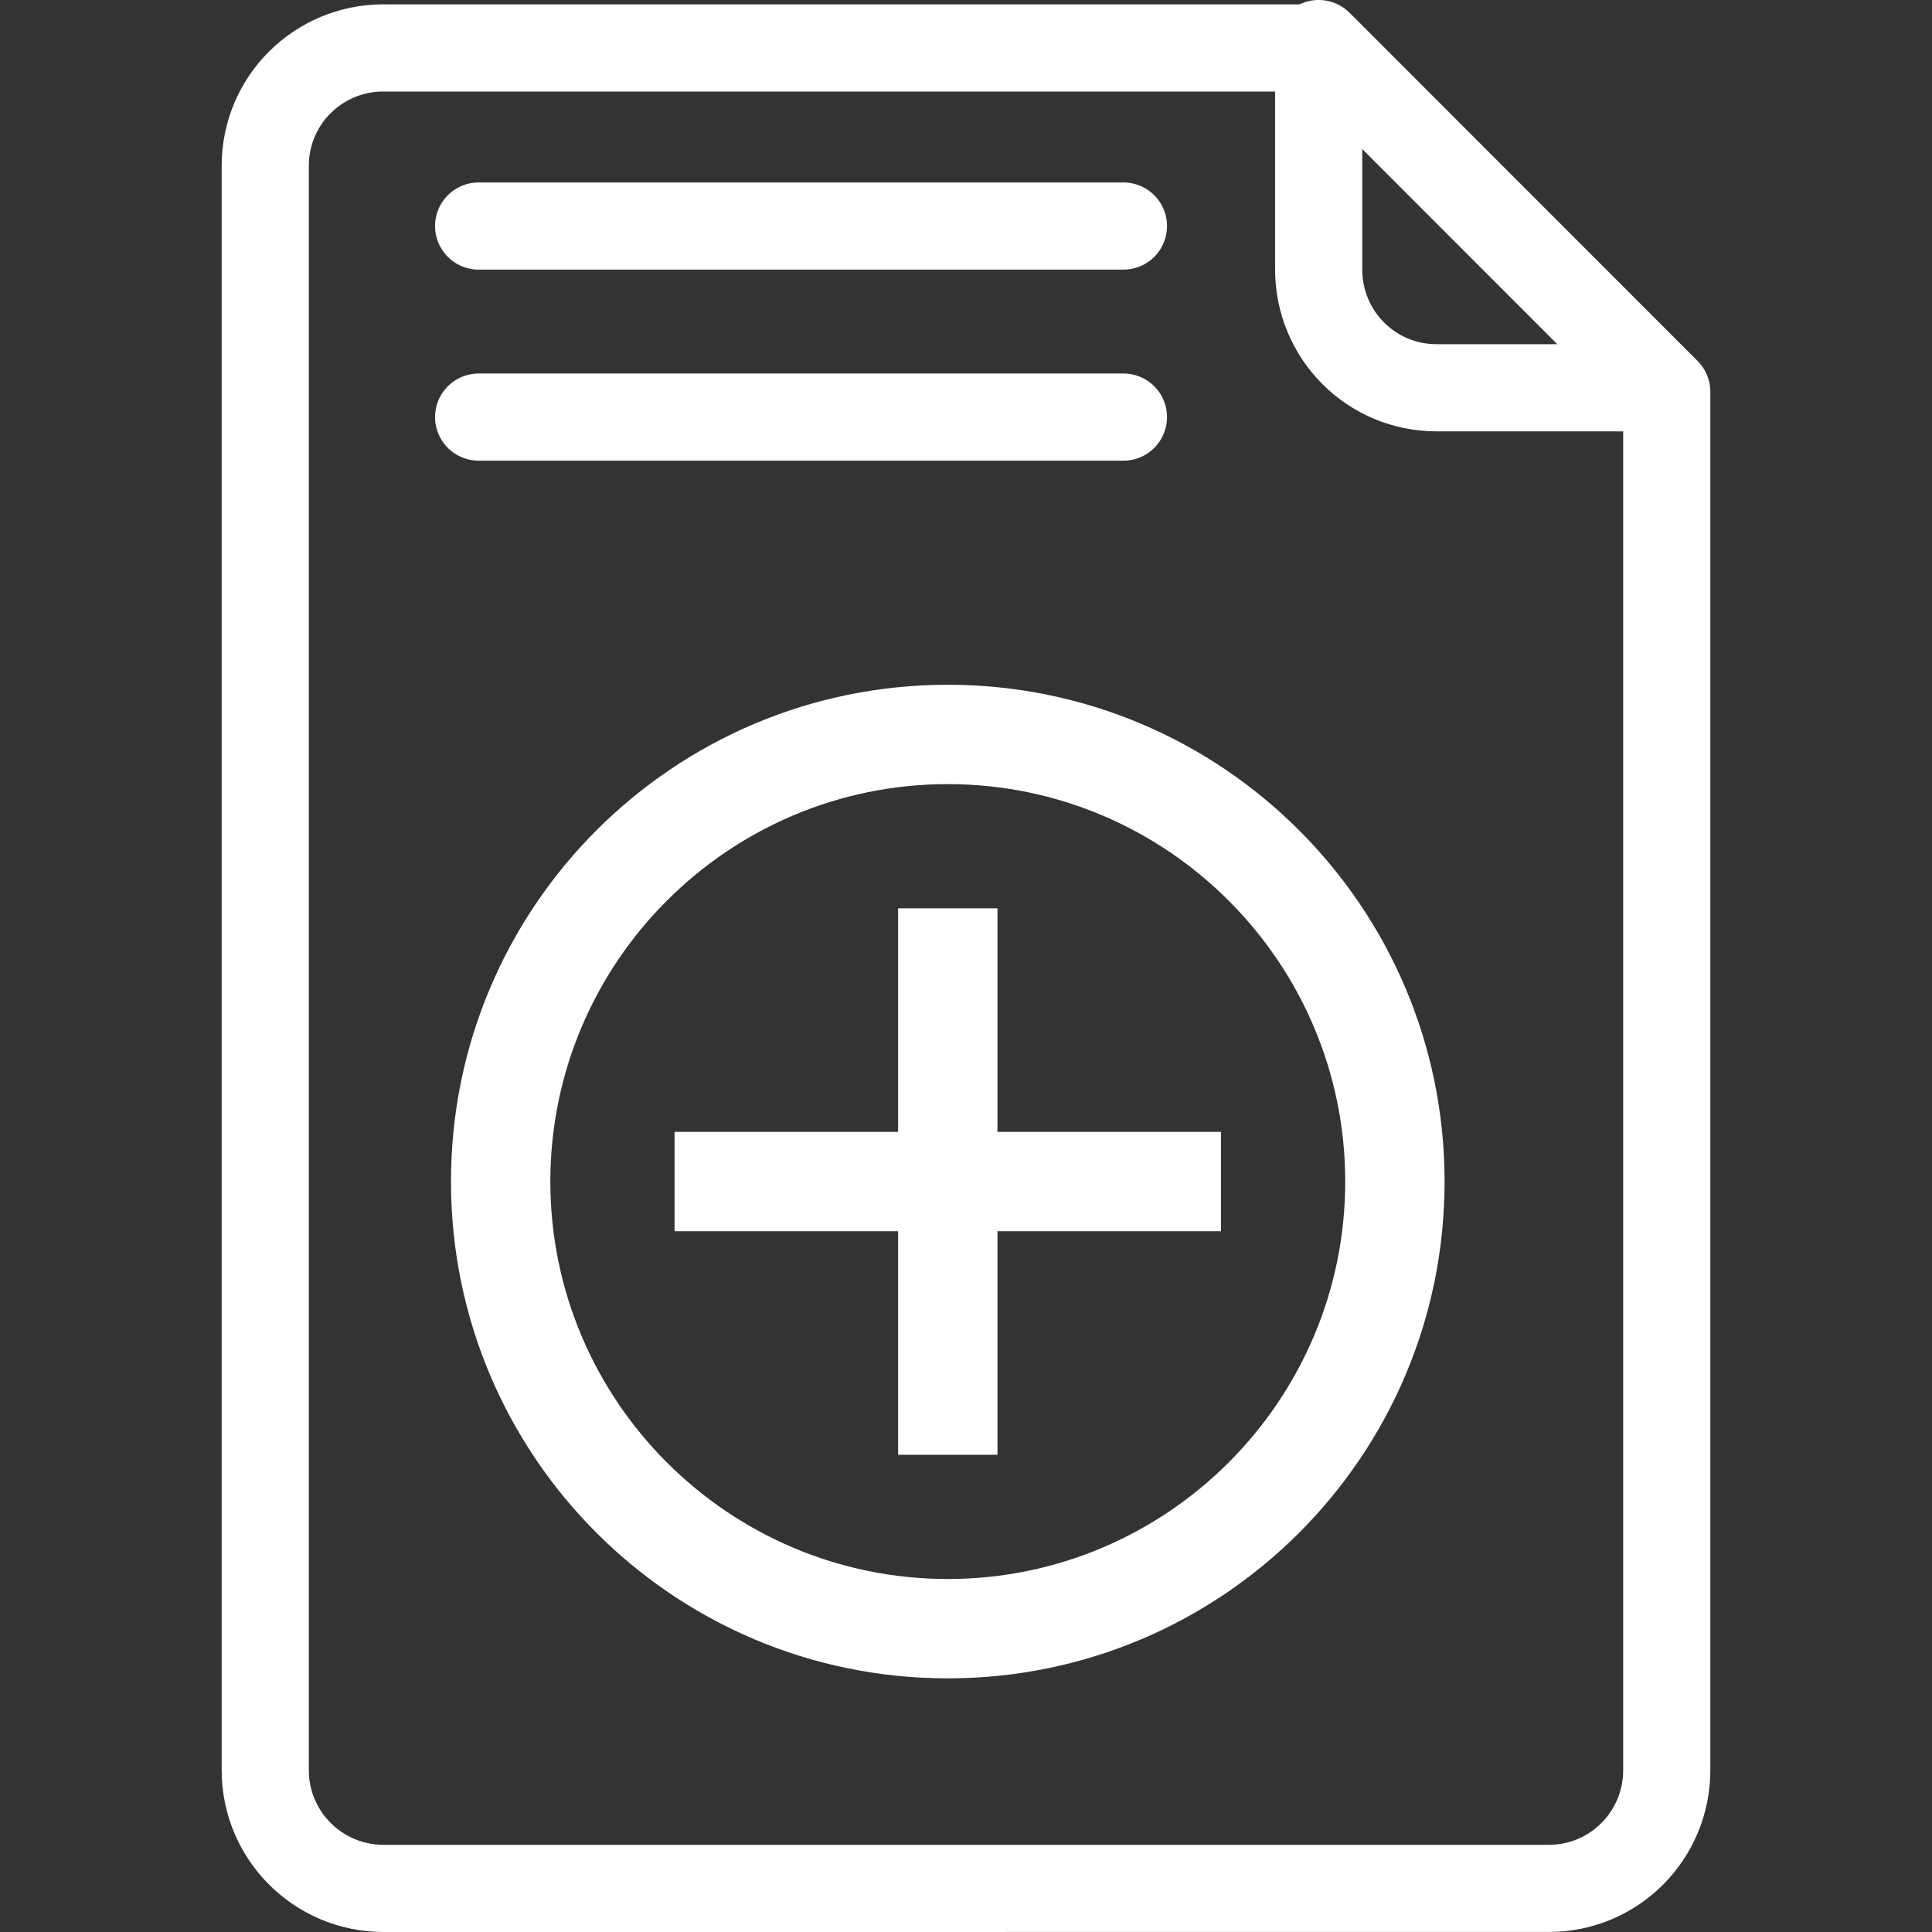
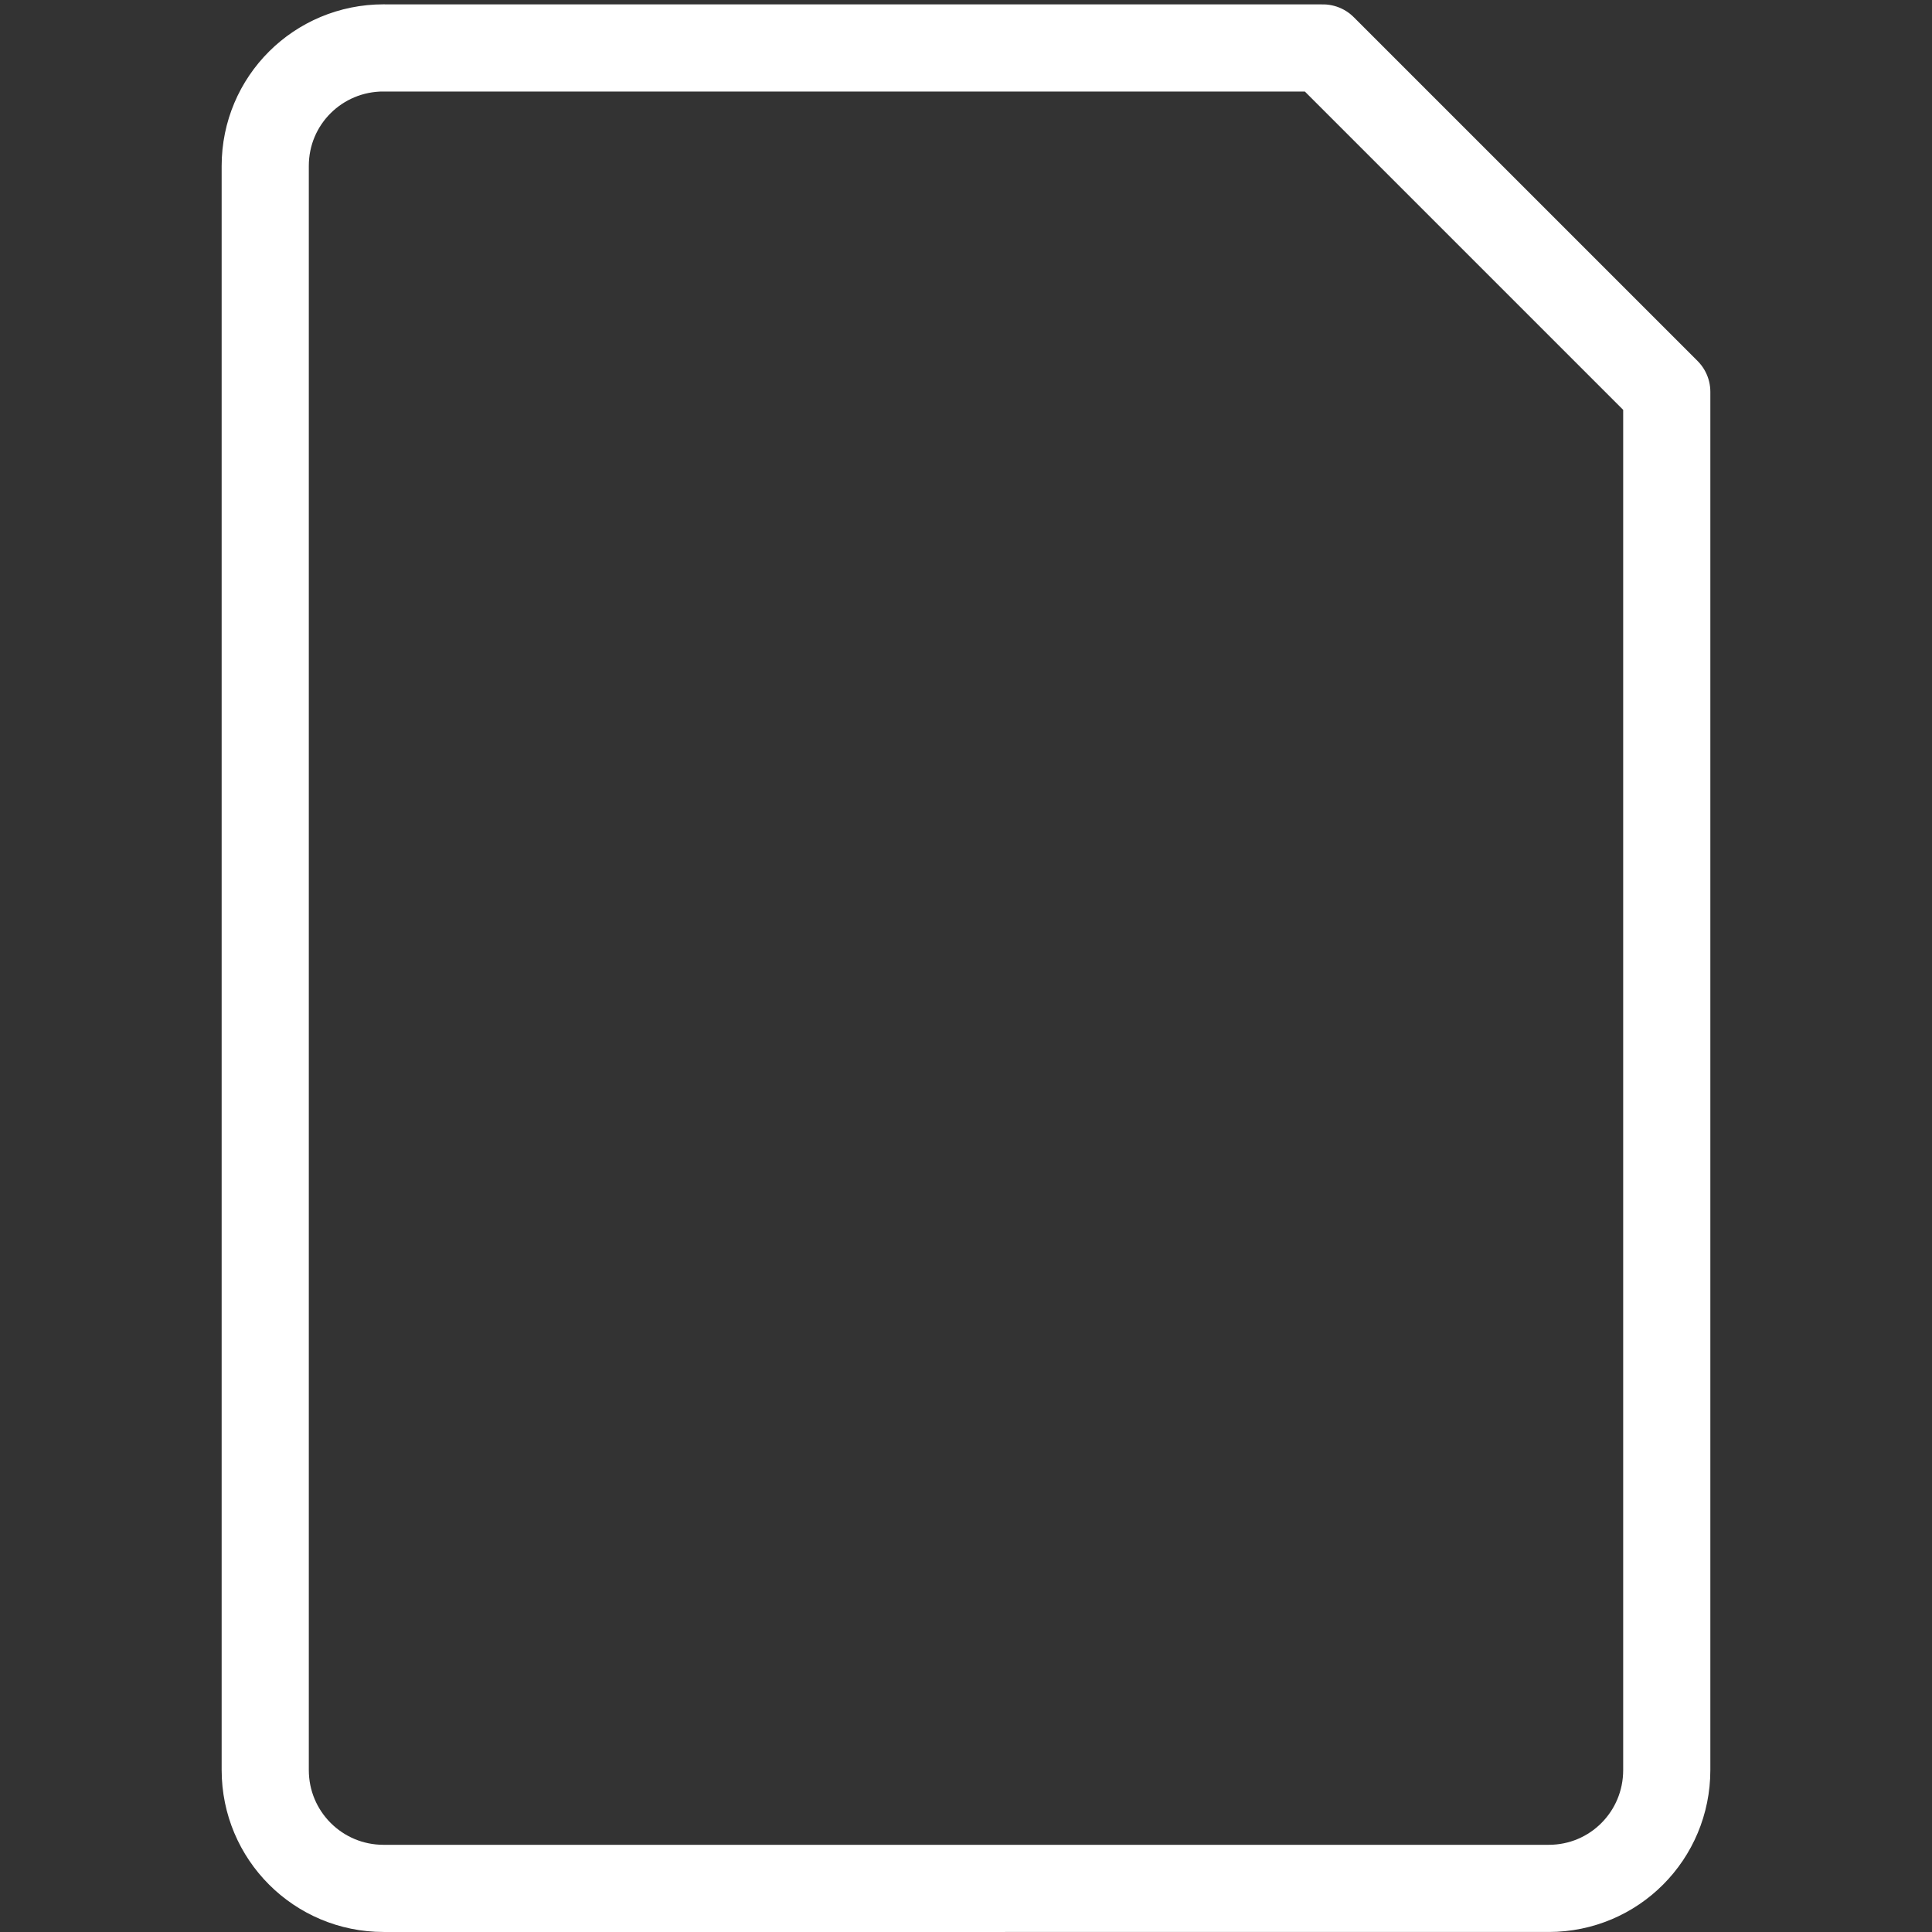
<svg xmlns="http://www.w3.org/2000/svg" xmlns:ns1="http://sodipodi.sourceforge.net/DTD/sodipodi-0.dtd" xmlns:ns2="http://www.inkscape.org/namespaces/inkscape" viewBox="0 0 35 35" version="1.1" id="svg26" ns1:docname="document_add_icon_white.svg" width="35" height="35" ns2:version="1.1.2 (0a00cf5339, 2022-02-04)">
  <rect x="0" y="0" width="35" height="35" fill="#333333" stroke="none" />
  <ns1:namedview id="namedview28" pagecolor="#ffffff" bordercolor="#666666" borderopacity="1.0" ns2:pageshadow="2" ns2:pageopacity="0.0" ns2:pagecheckerboard="0" showgrid="false" fit-margin-top="0" fit-margin-left="0" fit-margin-right="0" fit-margin-bottom="0" ns2:zoom="11.313708" ns2:cx="20.196737" ns2:cy="29.742679" ns2:window-width="1920" ns2:window-height="1163" ns2:window-x="0" ns2:window-y="437" ns2:window-maximized="1" ns2:current-layer="svg26" />
  <defs id="defs12">
    <linearGradient id="b" x1="340.07" x2="341.53" y1="189.72" y2="272.56" gradientUnits="userSpaceOnUse">
      <stop offset="0" id="stop2" />
      <stop stop-opacity="0" offset="1" id="stop4" />
    </linearGradient>
    <linearGradient id="a" x1="348.07" x2="347.34" y1="213.08" y2="276.29" gradientUnits="userSpaceOnUse" gradientTransform="translate(-273.822,-53.205)">
      <stop stop-color="#fff" offset="0" id="stop7" />
      <stop stop-color="#fff" stop-opacity="0" offset="1" id="stop9" />
    </linearGradient>
    <clipPath clipPathUnits="userSpaceOnUse" id="clipPath16">
-       <path d="M 0,5000 H 5000 V 0 H 0 Z" id="path14-5" />
-     </clipPath>
+       </clipPath>
  </defs>
  <path d="m 15.708,181.295 c -3.68,0 -6.562,2.883 -6.562,6.562 v 114.12 l 113.38,0.844 v -114.97 c 0,-3.693 -2.852,-6.562 -6.531,-6.562 h -100.28 z" fill="url(#a)" id="path22" style="fill:url(#a)" />
  <g id="g2650">
    <path d="m 6.949,0.868 c -1.186,0 -2.144,0.951 -2.144,2.138 V 32.066 c 0,1.186 0.958,2.144 2.144,2.144 H 28.057 c 1.186,0 2.138,-0.958 2.138,-2.144 V 7.098 L 23.966,0.869 H 6.949 Z" fill="#ffffff" stroke="#000000" stroke-linecap="round" stroke-linejoin="round" stroke-width="1.579" id="path14" style="stroke:#ffffff;stroke-opacity:1;fill:#000000;fill-opacity:0" />
-     <path d="M 30.118,7.025 23.889,0.789 V 4.881 c 0,1.186 0.951,2.144 2.138,2.144 h 4.092 z" fill="#ffffff" stroke="#000000" stroke-linecap="round" stroke-linejoin="round" stroke-width="1.579" id="path16" style="fill:#000000;stroke:#ffffff;stroke-opacity:1;fill-opacity:0" />
-     <path d="M 8.671,4.095 H 20.352" fill="#ffffff" stroke="#000000" stroke-linecap="round" stroke-linejoin="round" stroke-width="1.579" id="path18" style="stroke:#ffffff;stroke-opacity:1;fill:#000000;fill-opacity:0" />
-     <path d="M 8.671,7.556 H 20.352" fill="#ffffff" stroke="#000000" stroke-linecap="round" stroke-linejoin="round" stroke-width="1.579" id="path20" style="stroke:#ffffff;stroke-opacity:1;fill:#000000;fill-opacity:0" />
    <g id="g10" transform="matrix(0.004,0,0,-0.004,7.17,31.405)" style="fill:#ffffff;fill-opacity:1">
      <g id="g12" clip-path="url(#clipPath16)" style="fill:#ffffff;fill-opacity:1">
        <g id="g18" transform="translate(2500,700)" style="fill:#ffffff;fill-opacity:1">
          <path d="m 0,0 c -992.529,0 -1800,807.52 -1800,1800 0,992.529 807.471,1800 1800,1800 992.529,0 1800,-807.471 1800,-1800 C 1800,807.52 992.529,0 0,0 M 0,4050 C -1242.651,4050 -2250,3042.651 -2250,1800 -2250,557.373 -1242.651,-450 0,-450 1242.627,-450 2250,557.373 2250,1800 2250,3042.651 1242.627,4050 0,4050" style="fill:#ffffff;fill-opacity:1;fill-rule:nonzero;stroke:none" id="path20-6" />
        </g>
        <g id="g22" transform="translate(2725,3737.5)" style="fill:#ffffff;fill-opacity:1">
-           <path d="m 0,0 h -450 v -1012.5 h -1012.5 v -450 H -450 V -2475 H 0 v 1012.5 h 1012.5 v 450 H 0 Z" style="fill:#ffffff;fill-opacity:1;fill-rule:nonzero;stroke:none" id="path24" />
-         </g>
+           </g>
      </g>
    </g>
  </g>
</svg>